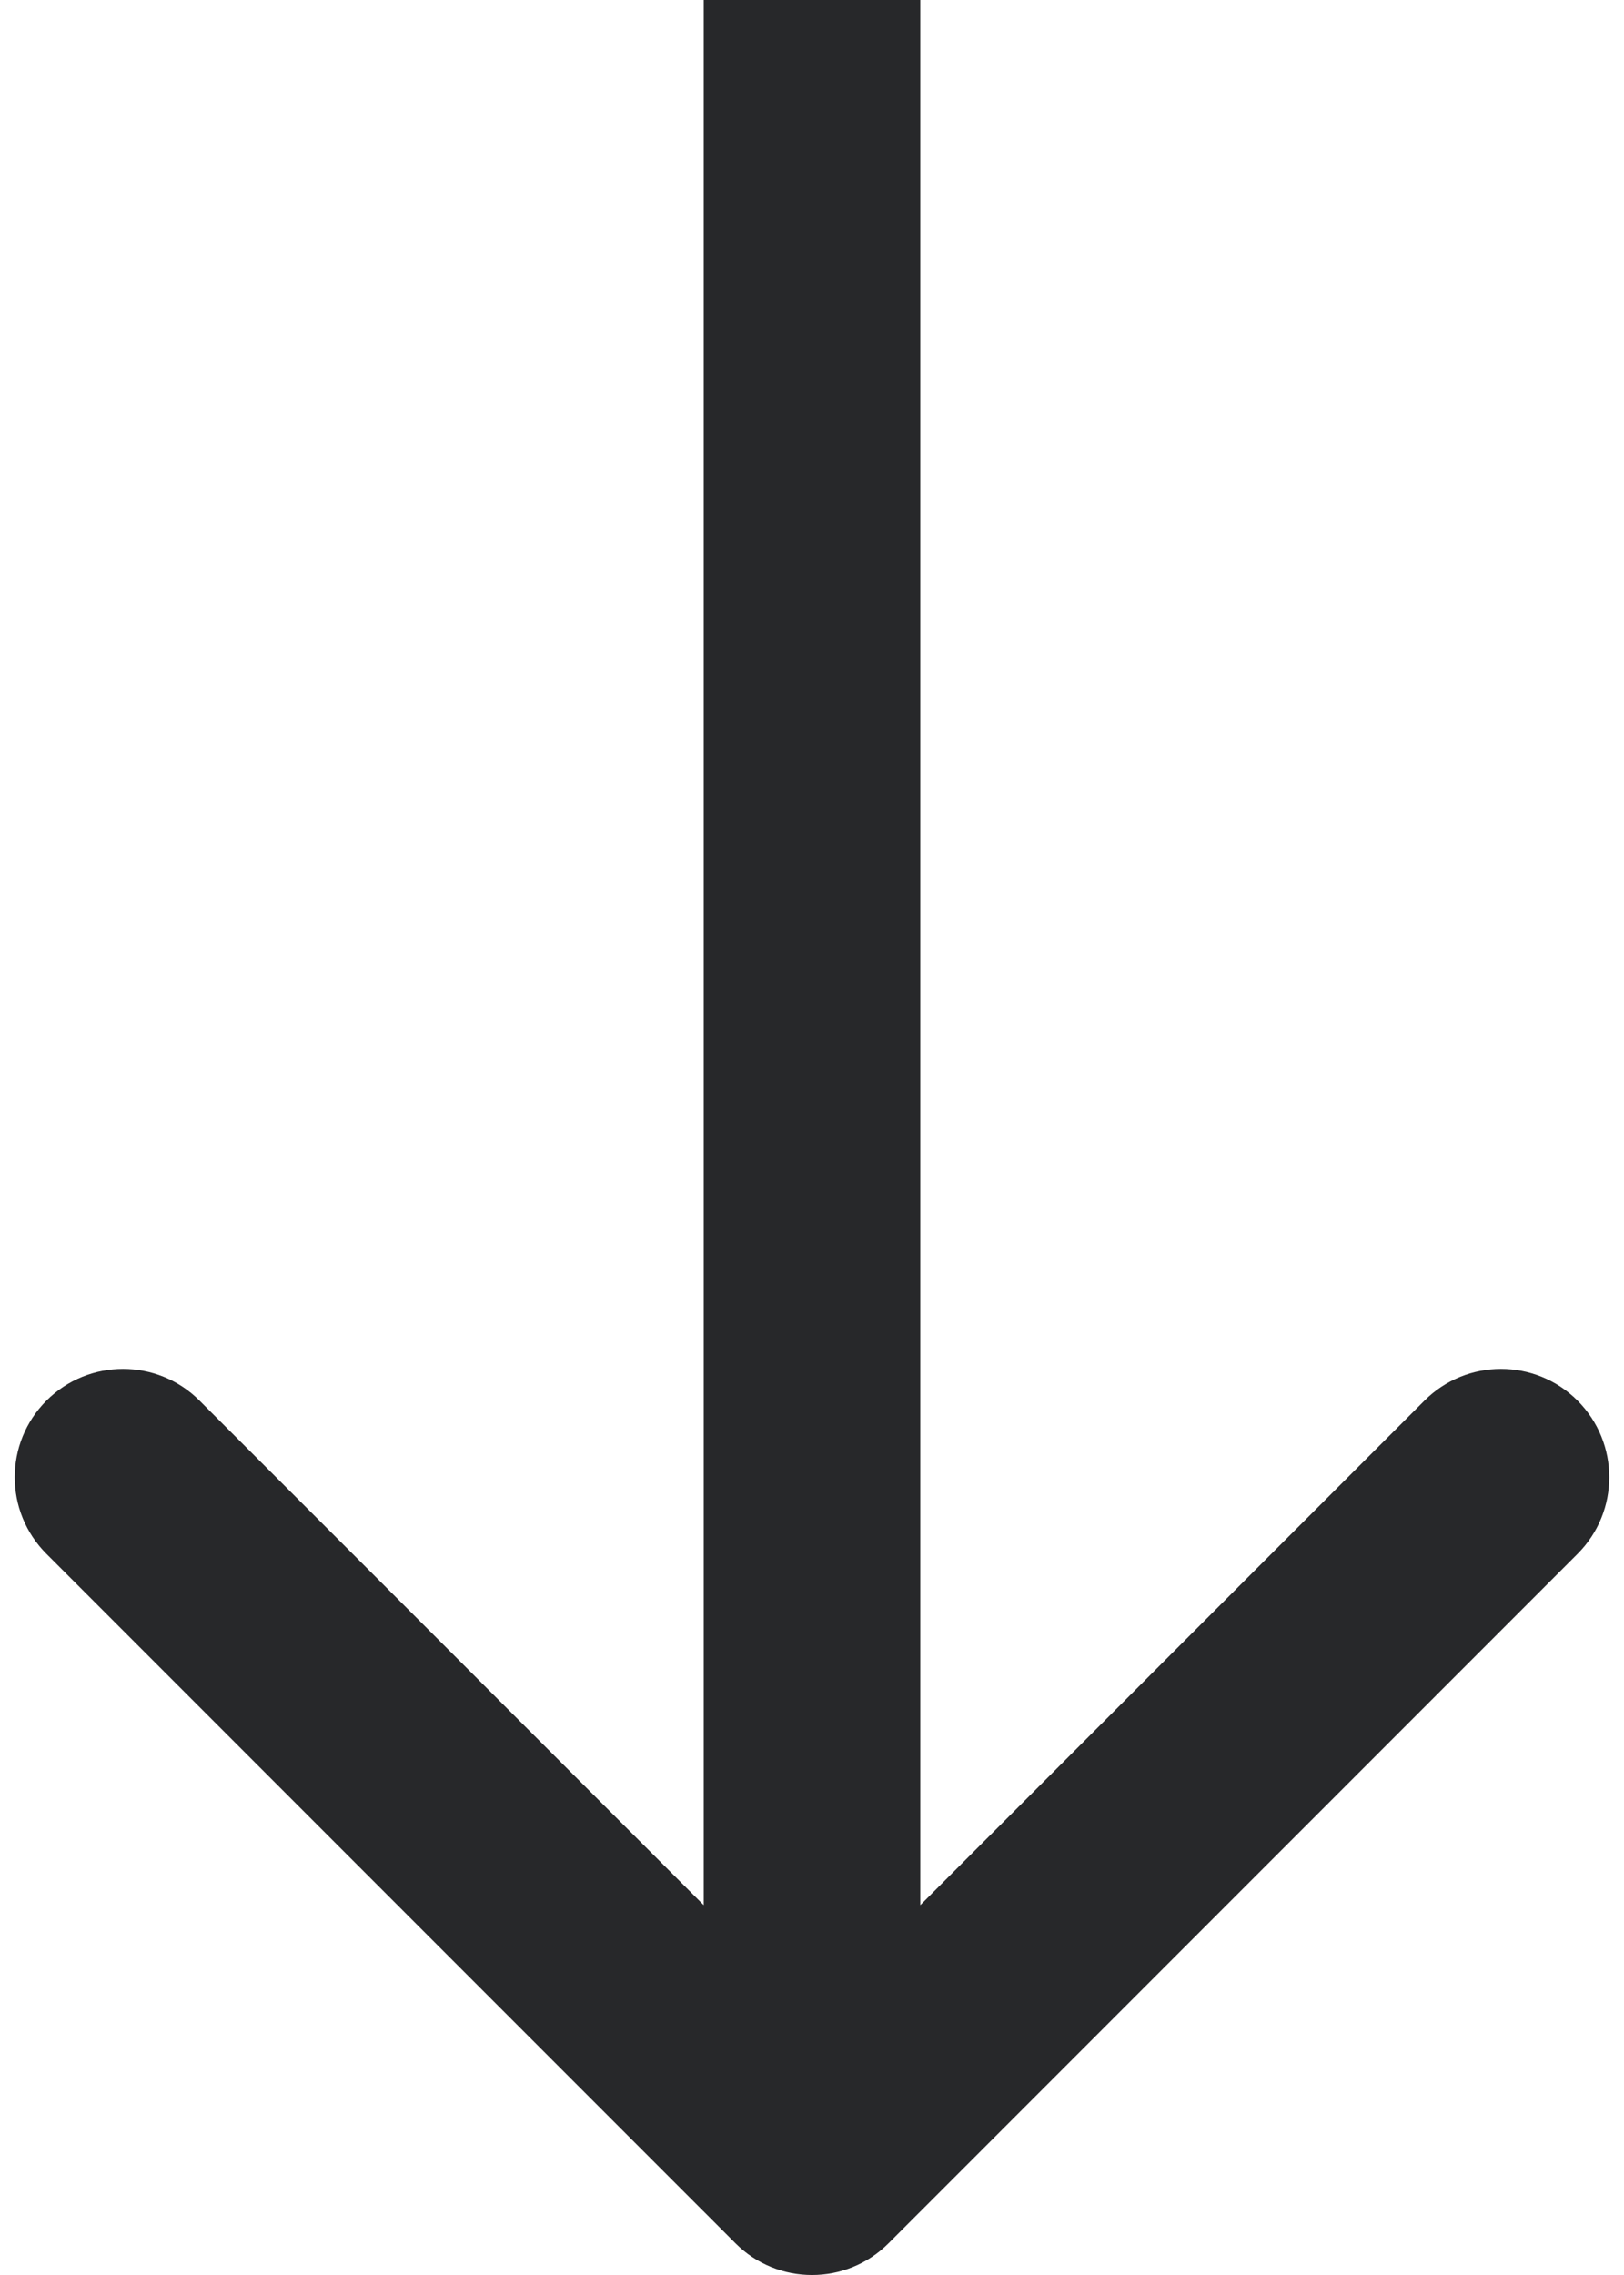
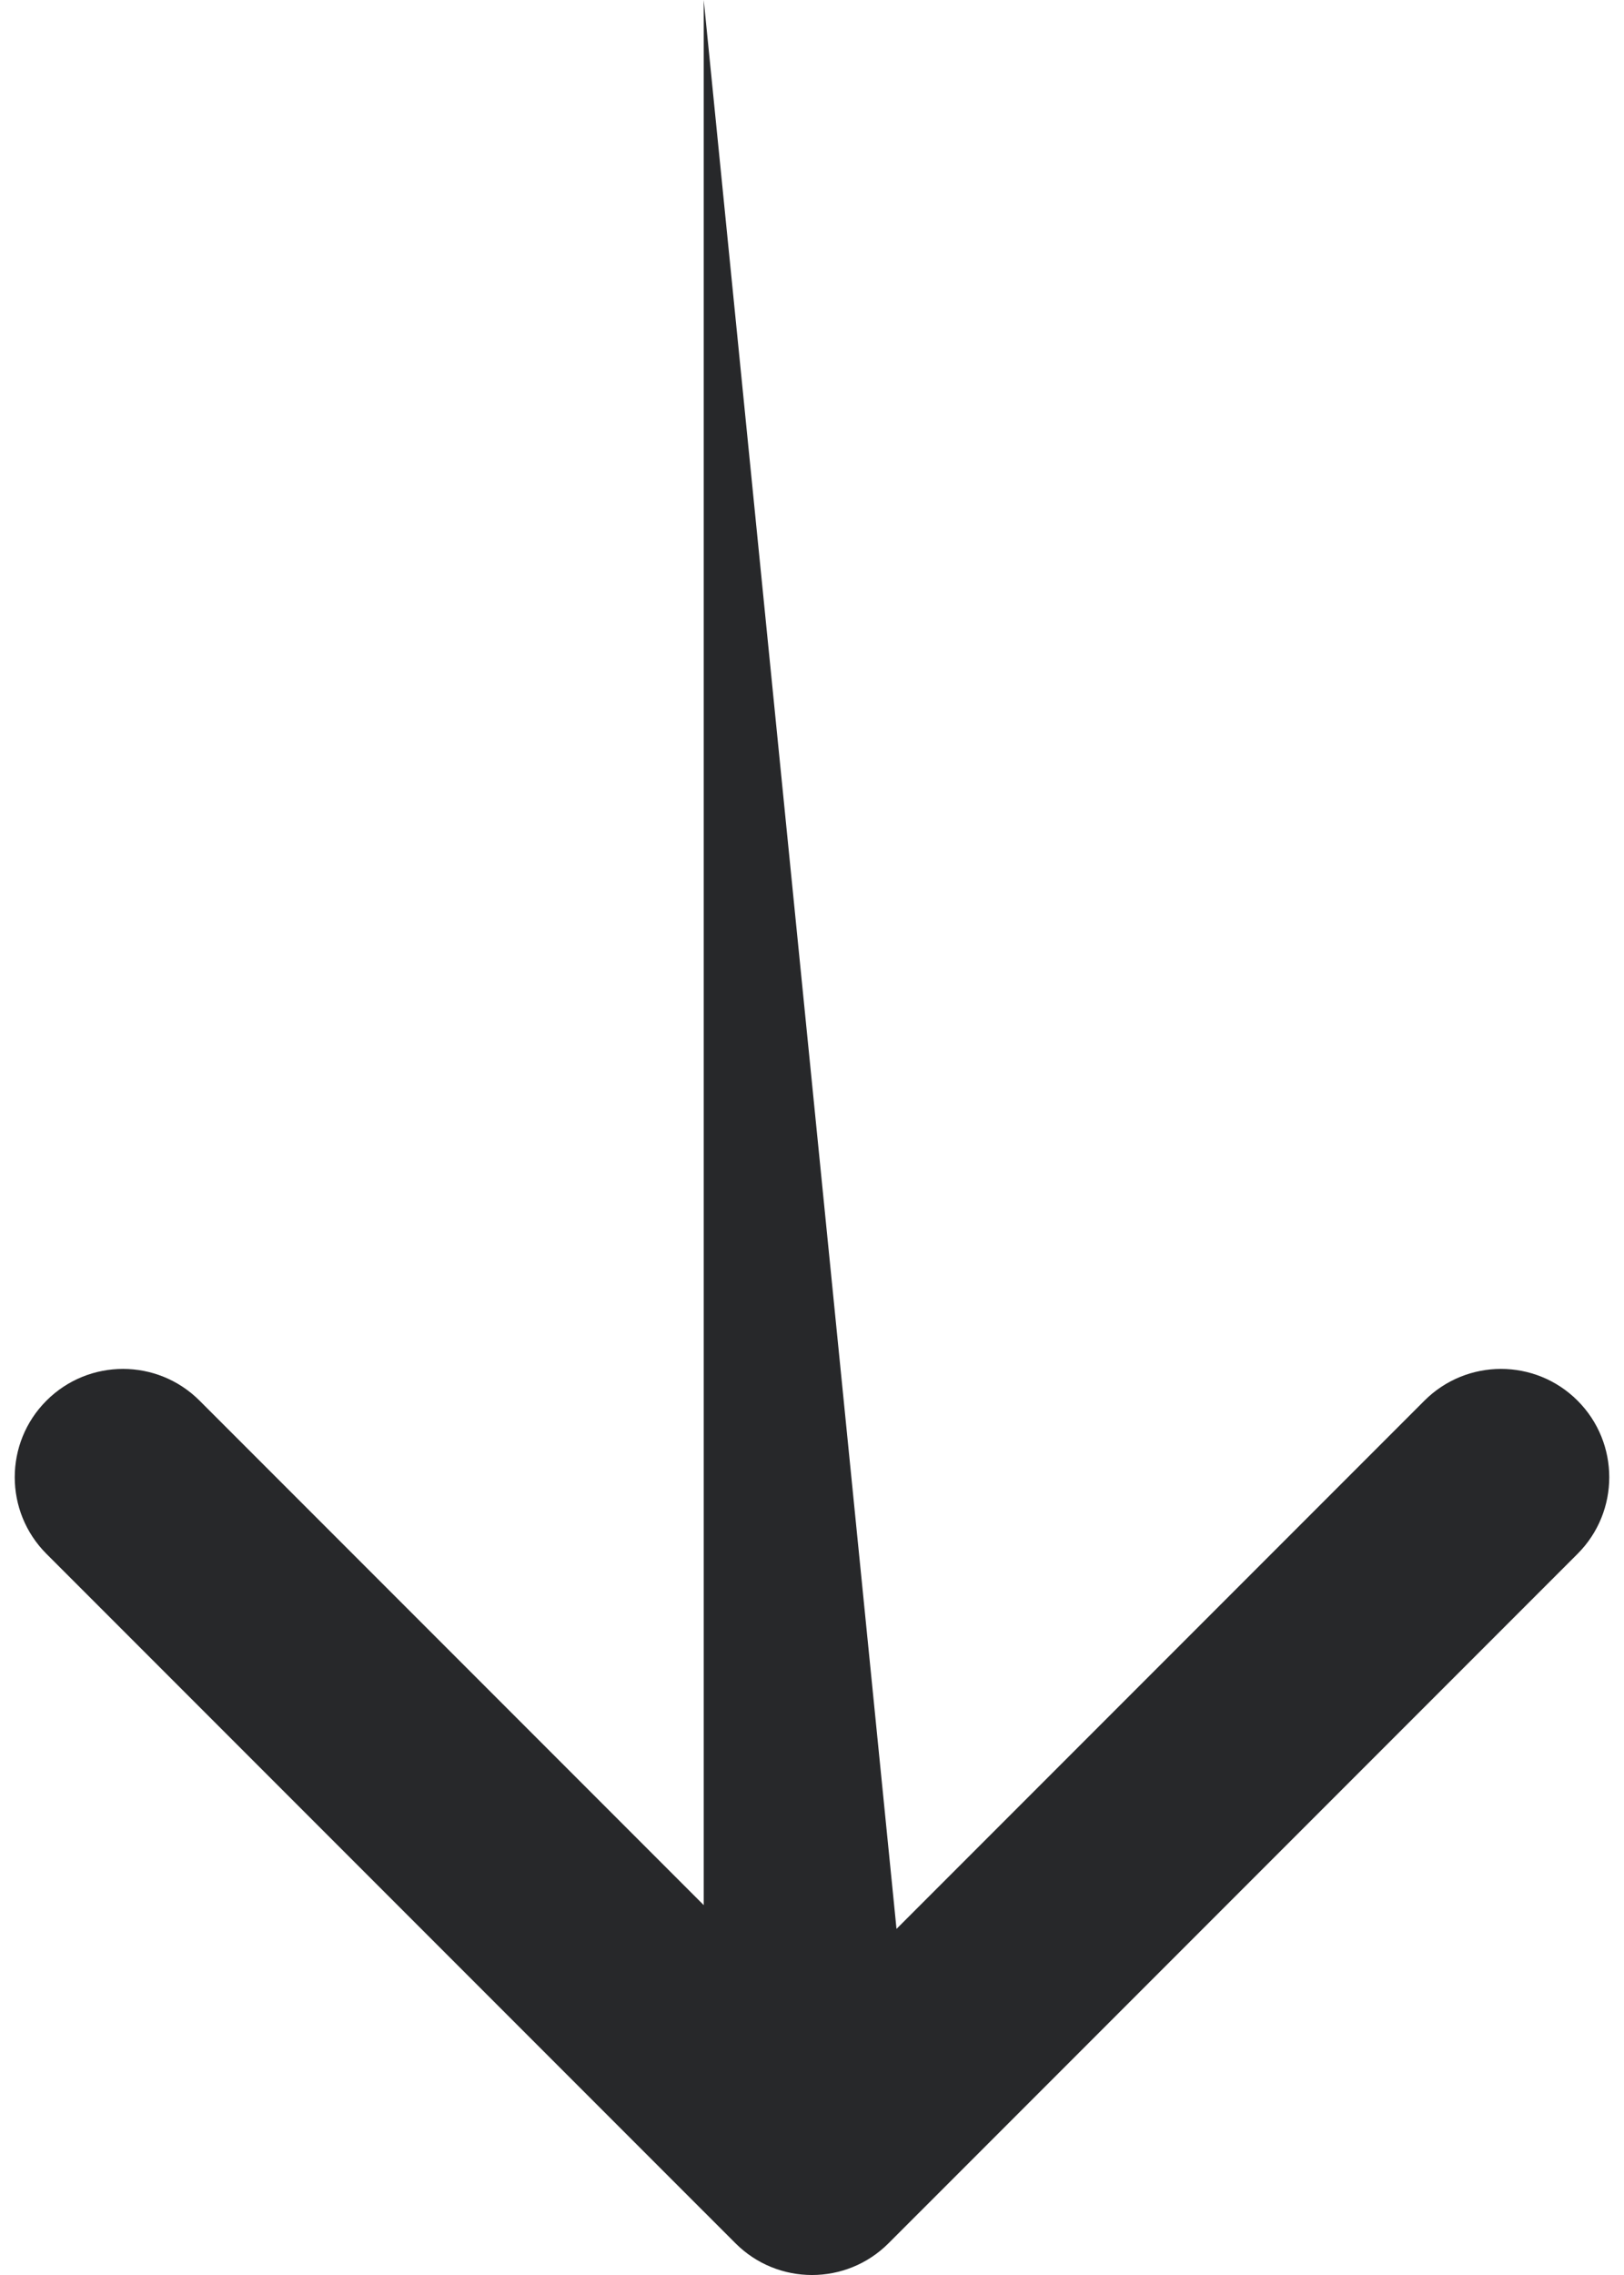
<svg xmlns="http://www.w3.org/2000/svg" width="60" height="84" viewBox="0 0 60 84" fill="none">
-   <path d="M27.172 82.828C28.734 84.391 31.266 84.391 32.828 82.828L58.284 57.373C59.846 55.81 59.846 53.278 58.284 51.716C56.722 50.154 54.19 50.154 52.627 51.716L30 74.343L7.373 51.716C5.81 50.154 3.278 50.154 1.716 51.716C0.154 53.278 0.154 55.81 1.716 57.373L27.172 82.828ZM26 1.74846e-07L26 80L34 80L34 -1.74846e-07L26 1.74846e-07Z" fill="#27282A" />
+   <path d="M27.172 82.828C28.734 84.391 31.266 84.391 32.828 82.828L58.284 57.373C59.846 55.81 59.846 53.278 58.284 51.716C56.722 50.154 54.19 50.154 52.627 51.716L30 74.343L7.373 51.716C5.81 50.154 3.278 50.154 1.716 51.716C0.154 53.278 0.154 55.81 1.716 57.373L27.172 82.828ZM26 1.74846e-07L26 80L34 80L26 1.74846e-07Z" fill="#27282A" />
</svg>